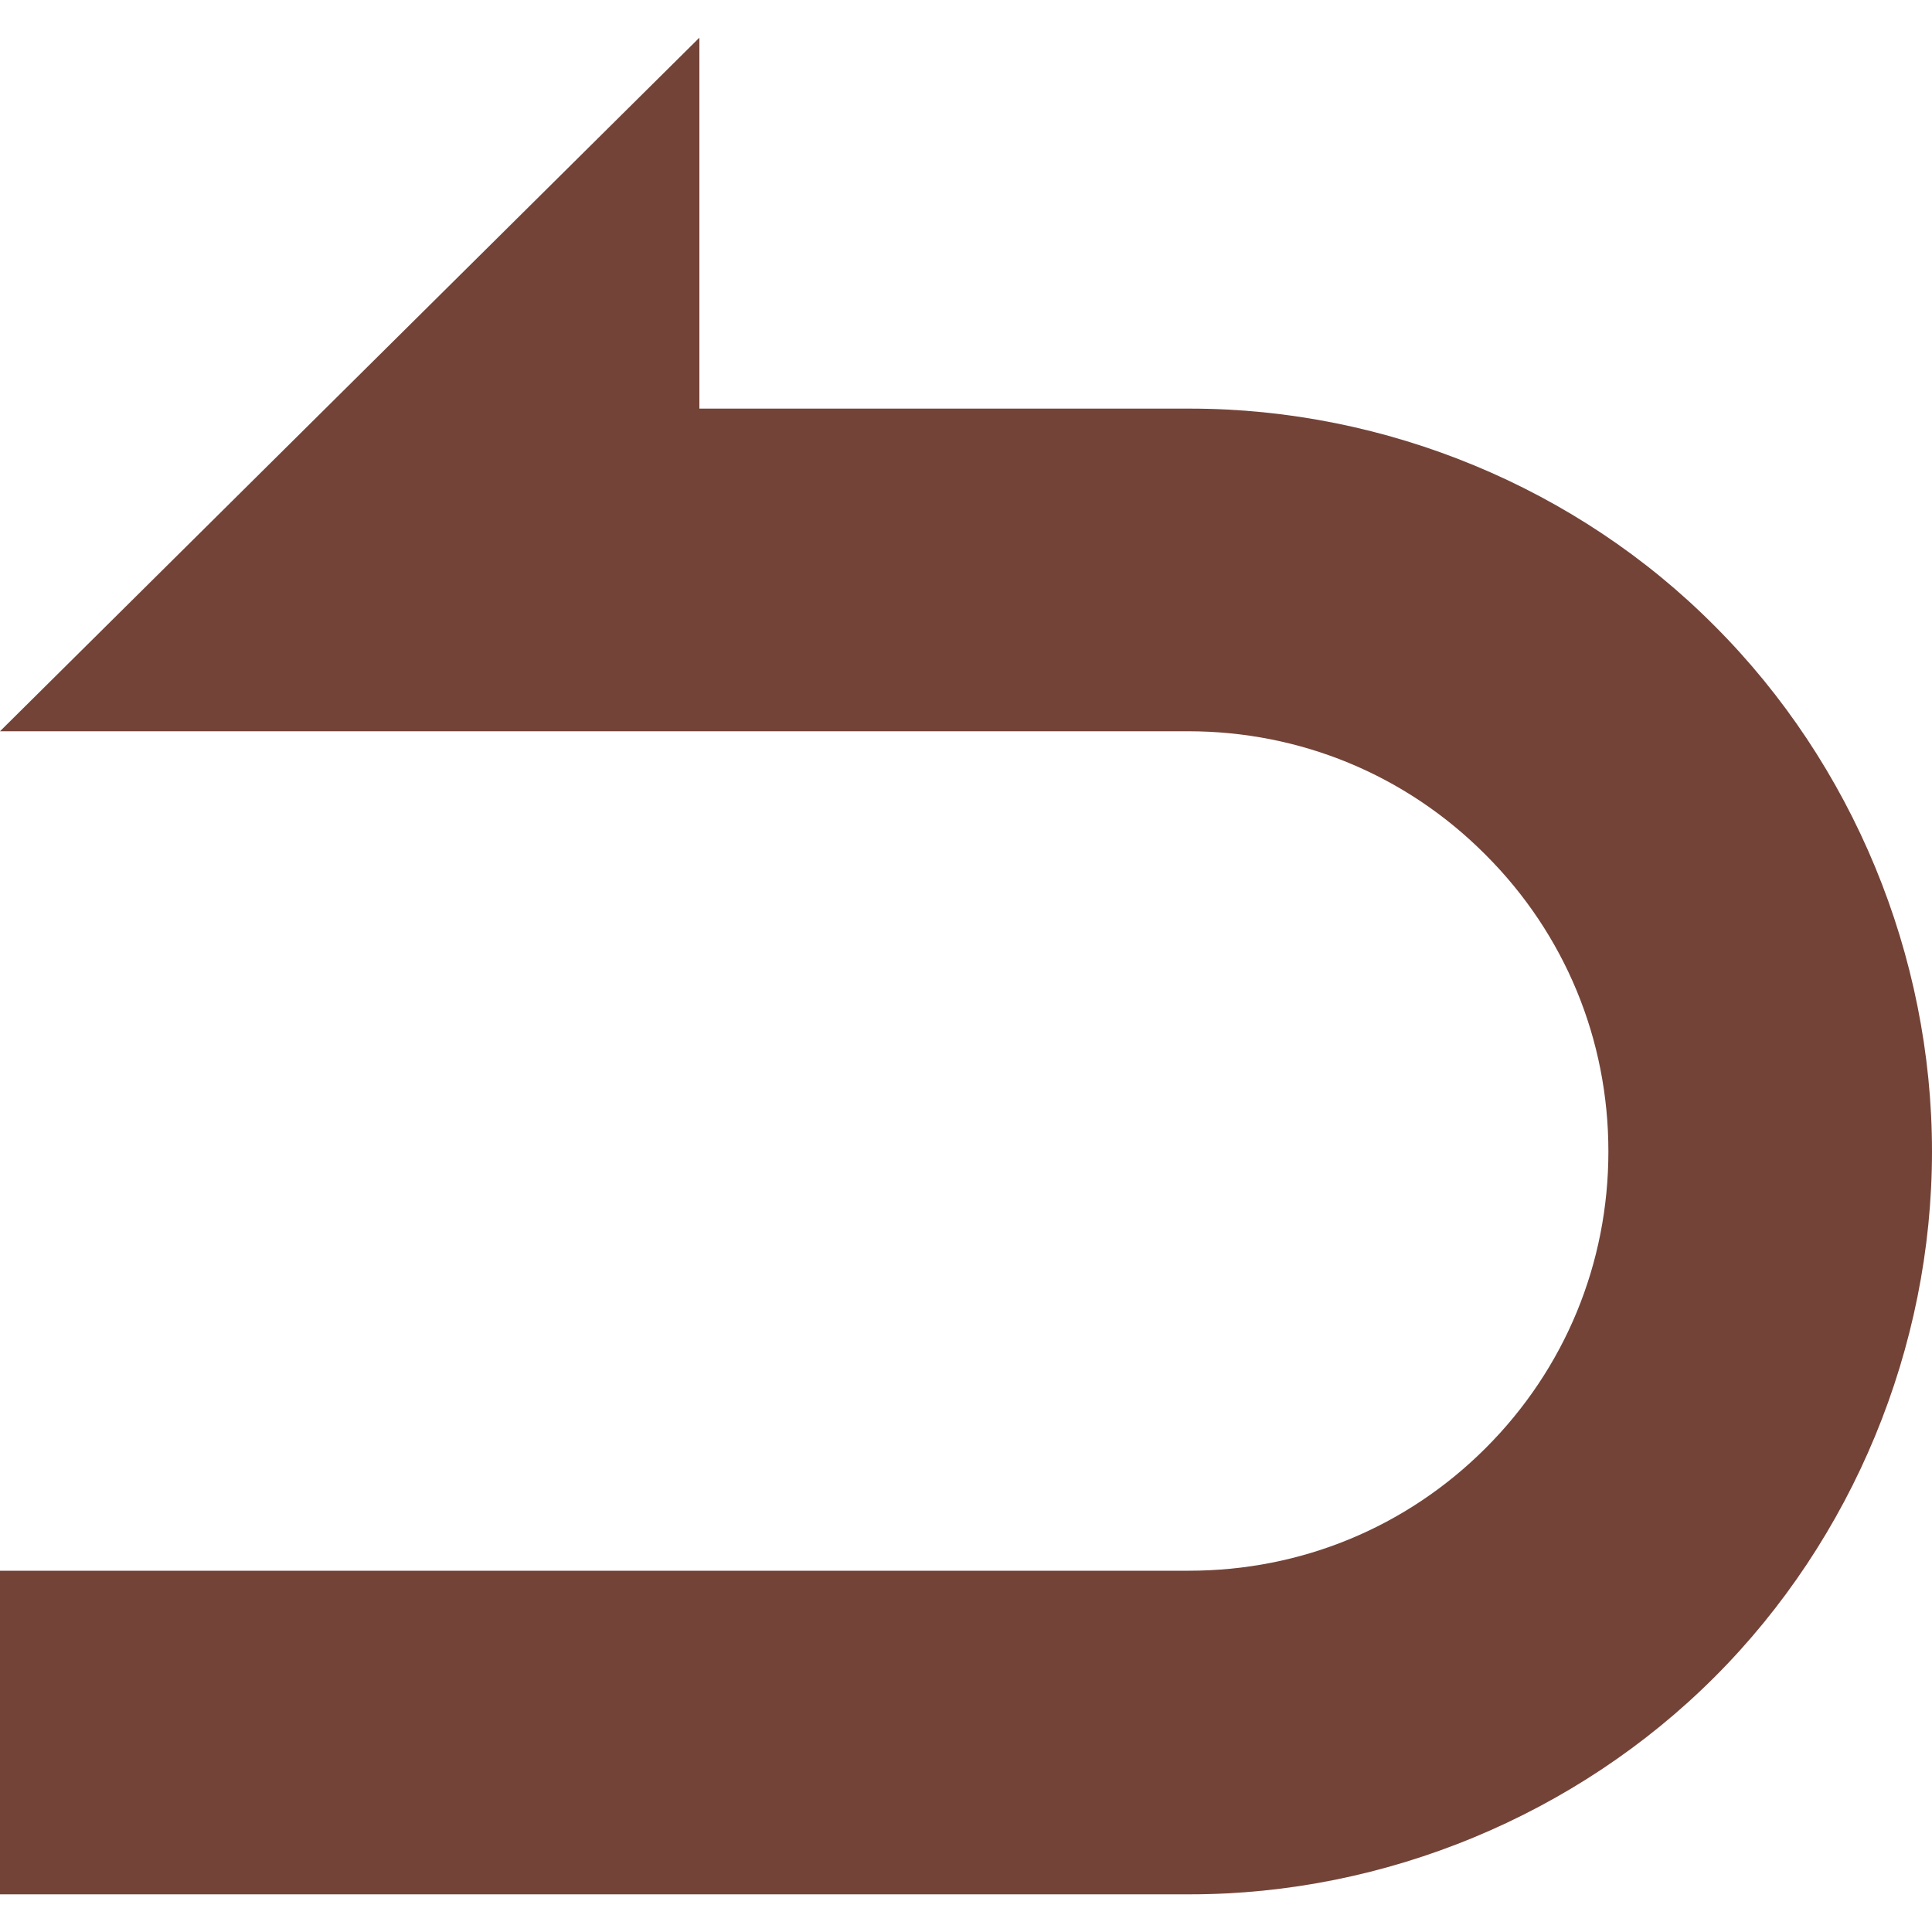
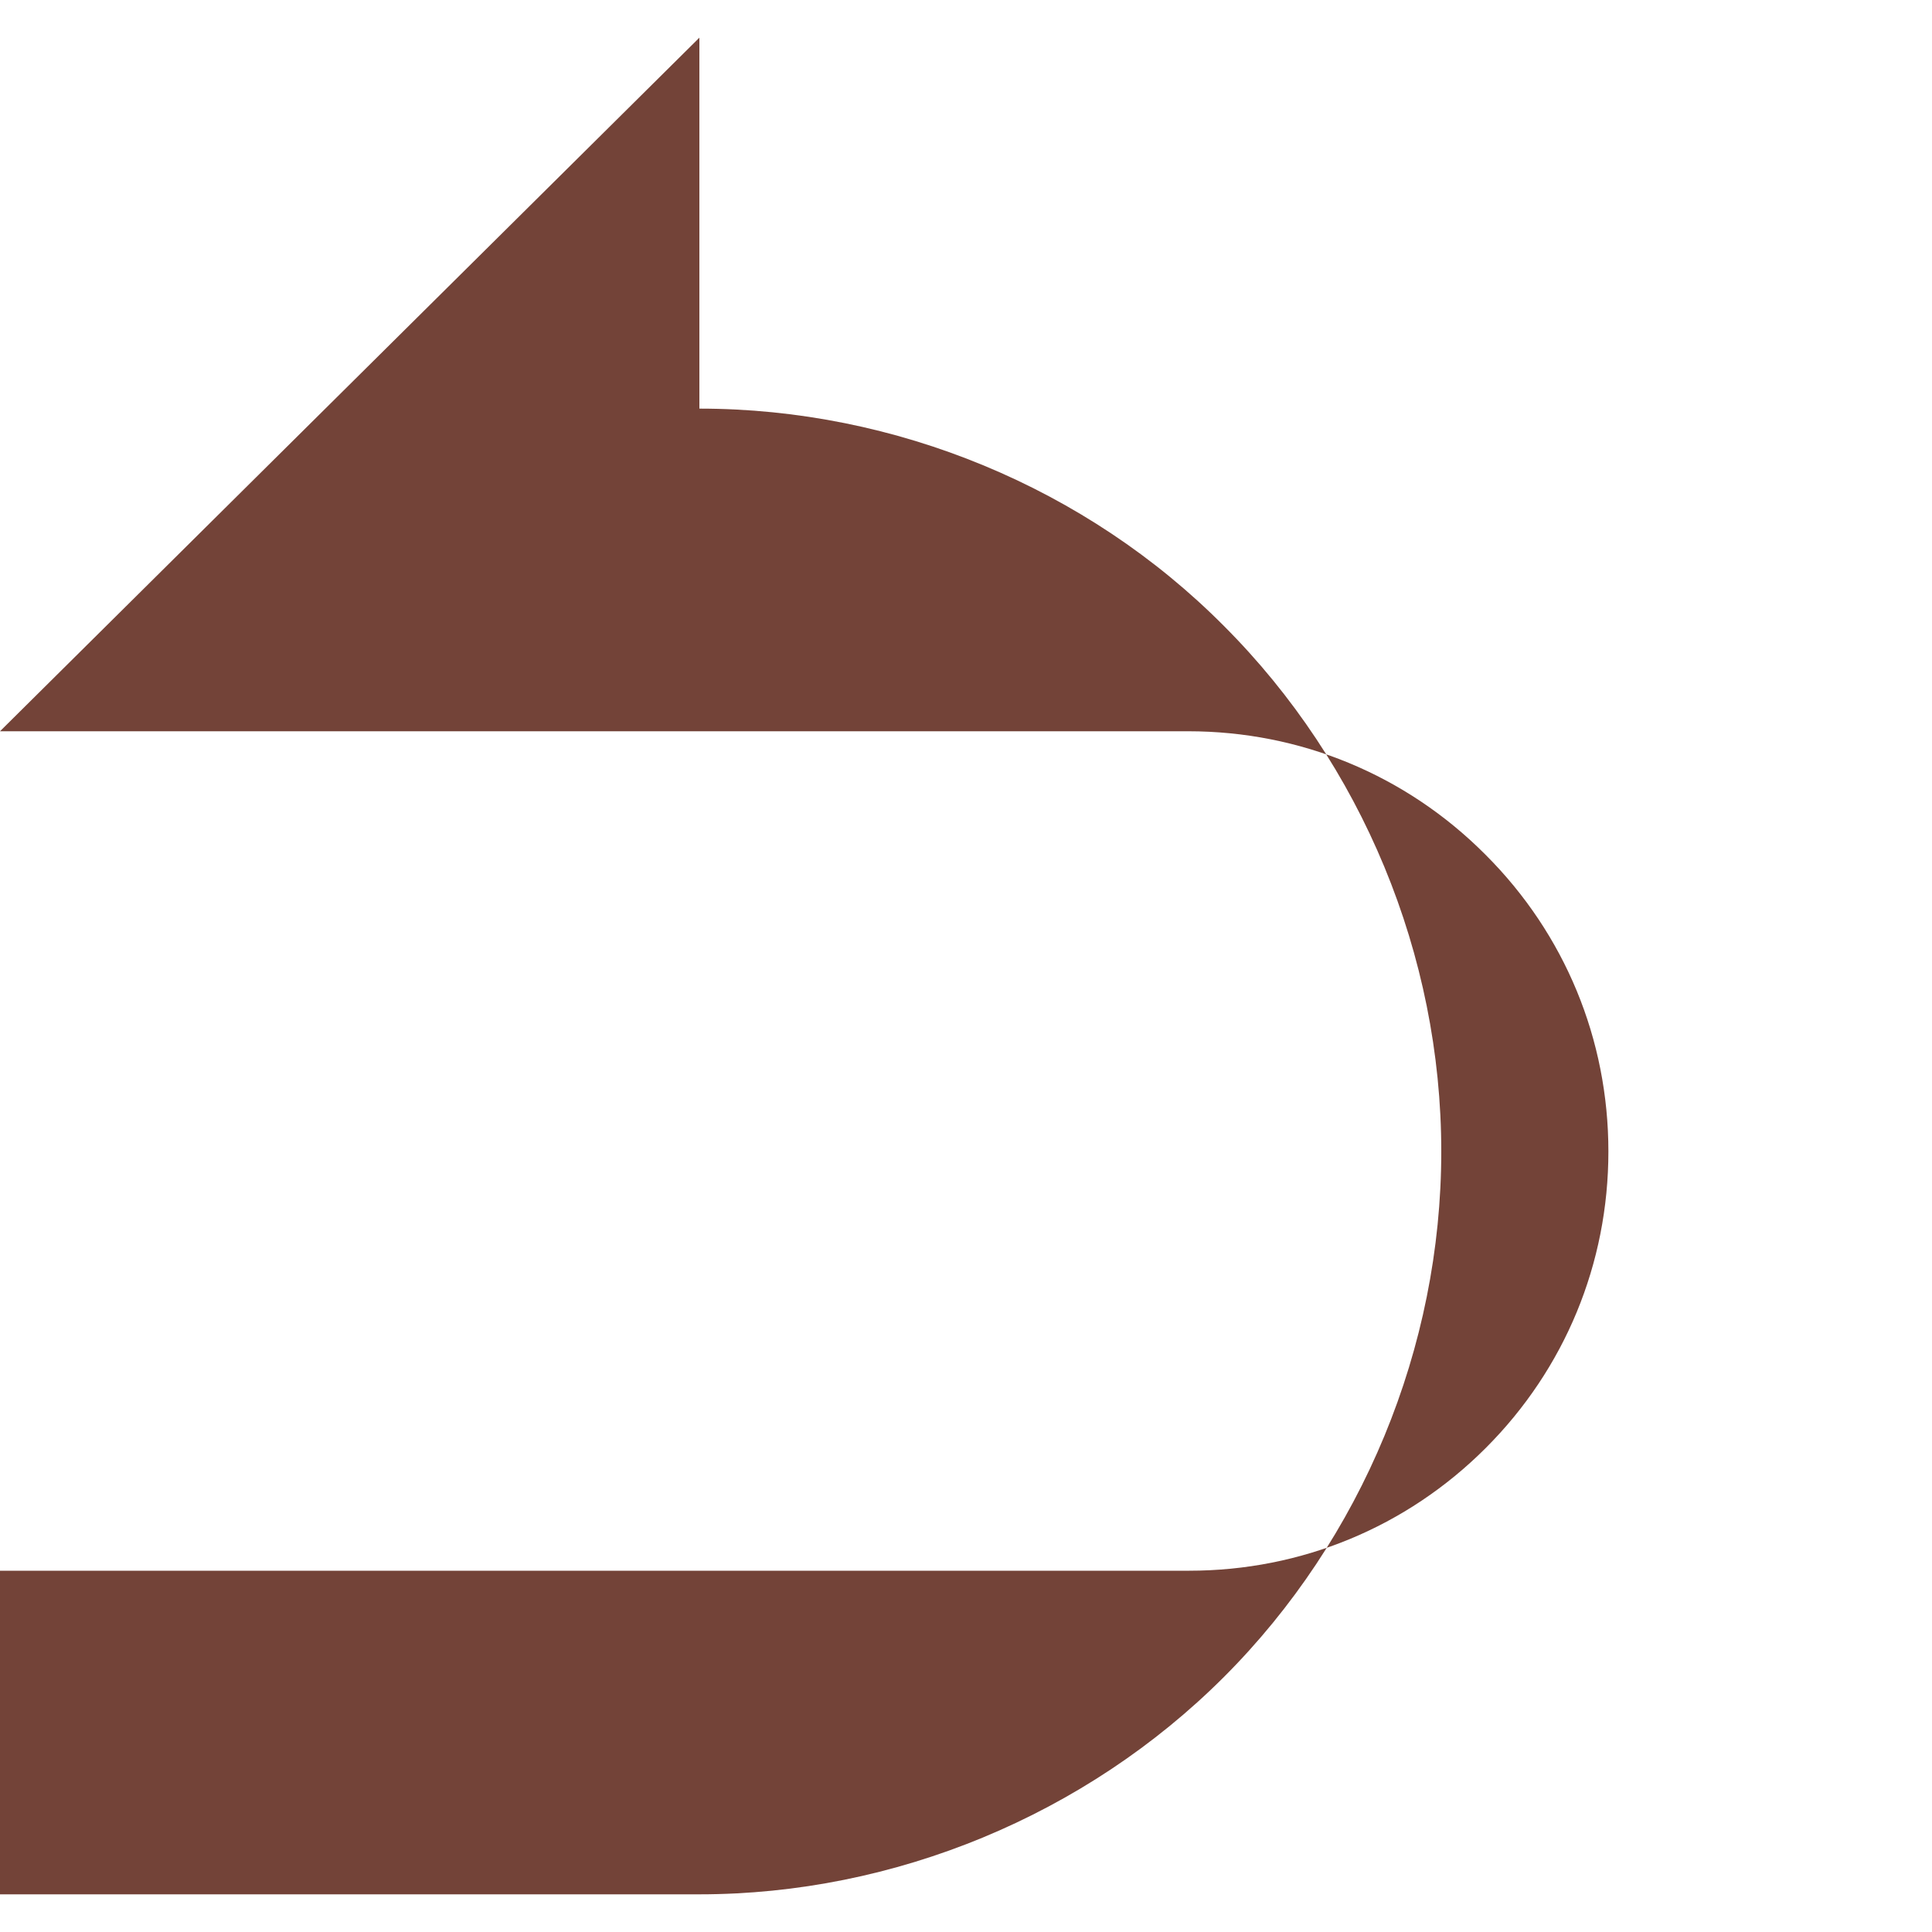
<svg xmlns="http://www.w3.org/2000/svg" version="1.1" id="レイヤー_1" x="0" y="0" xml:space="preserve" width="200" height="200">
  <style />
-   <path d="M0 196.1v-33.5h123.1c11.6 0 22.5-4.5 30.7-12.7s12.7-19.1 12.7-30.7c0-11.6-4.5-22.5-12.7-30.7l-.1-.1c-8.2-8.2-19.1-12.7-30.7-12.7H0L72.4 3.9v38.4h50.8c20.3 0 40.1 8.2 54.3 22.5 14.3 14.3 22.5 34.1 22.5 54.4 0 20.3-8.2 40.1-22.5 54.4-14.3 14.3-34.1 22.5-54.3 22.5H0z" fill="#734338" />
+   <path d="M0 196.1v-33.5h123.1c11.6 0 22.5-4.5 30.7-12.7s12.7-19.1 12.7-30.7c0-11.6-4.5-22.5-12.7-30.7l-.1-.1c-8.2-8.2-19.1-12.7-30.7-12.7H0L72.4 3.9v38.4c20.3 0 40.1 8.2 54.3 22.5 14.3 14.3 22.5 34.1 22.5 54.4 0 20.3-8.2 40.1-22.5 54.4-14.3 14.3-34.1 22.5-54.3 22.5H0z" fill="#734338" />
</svg>